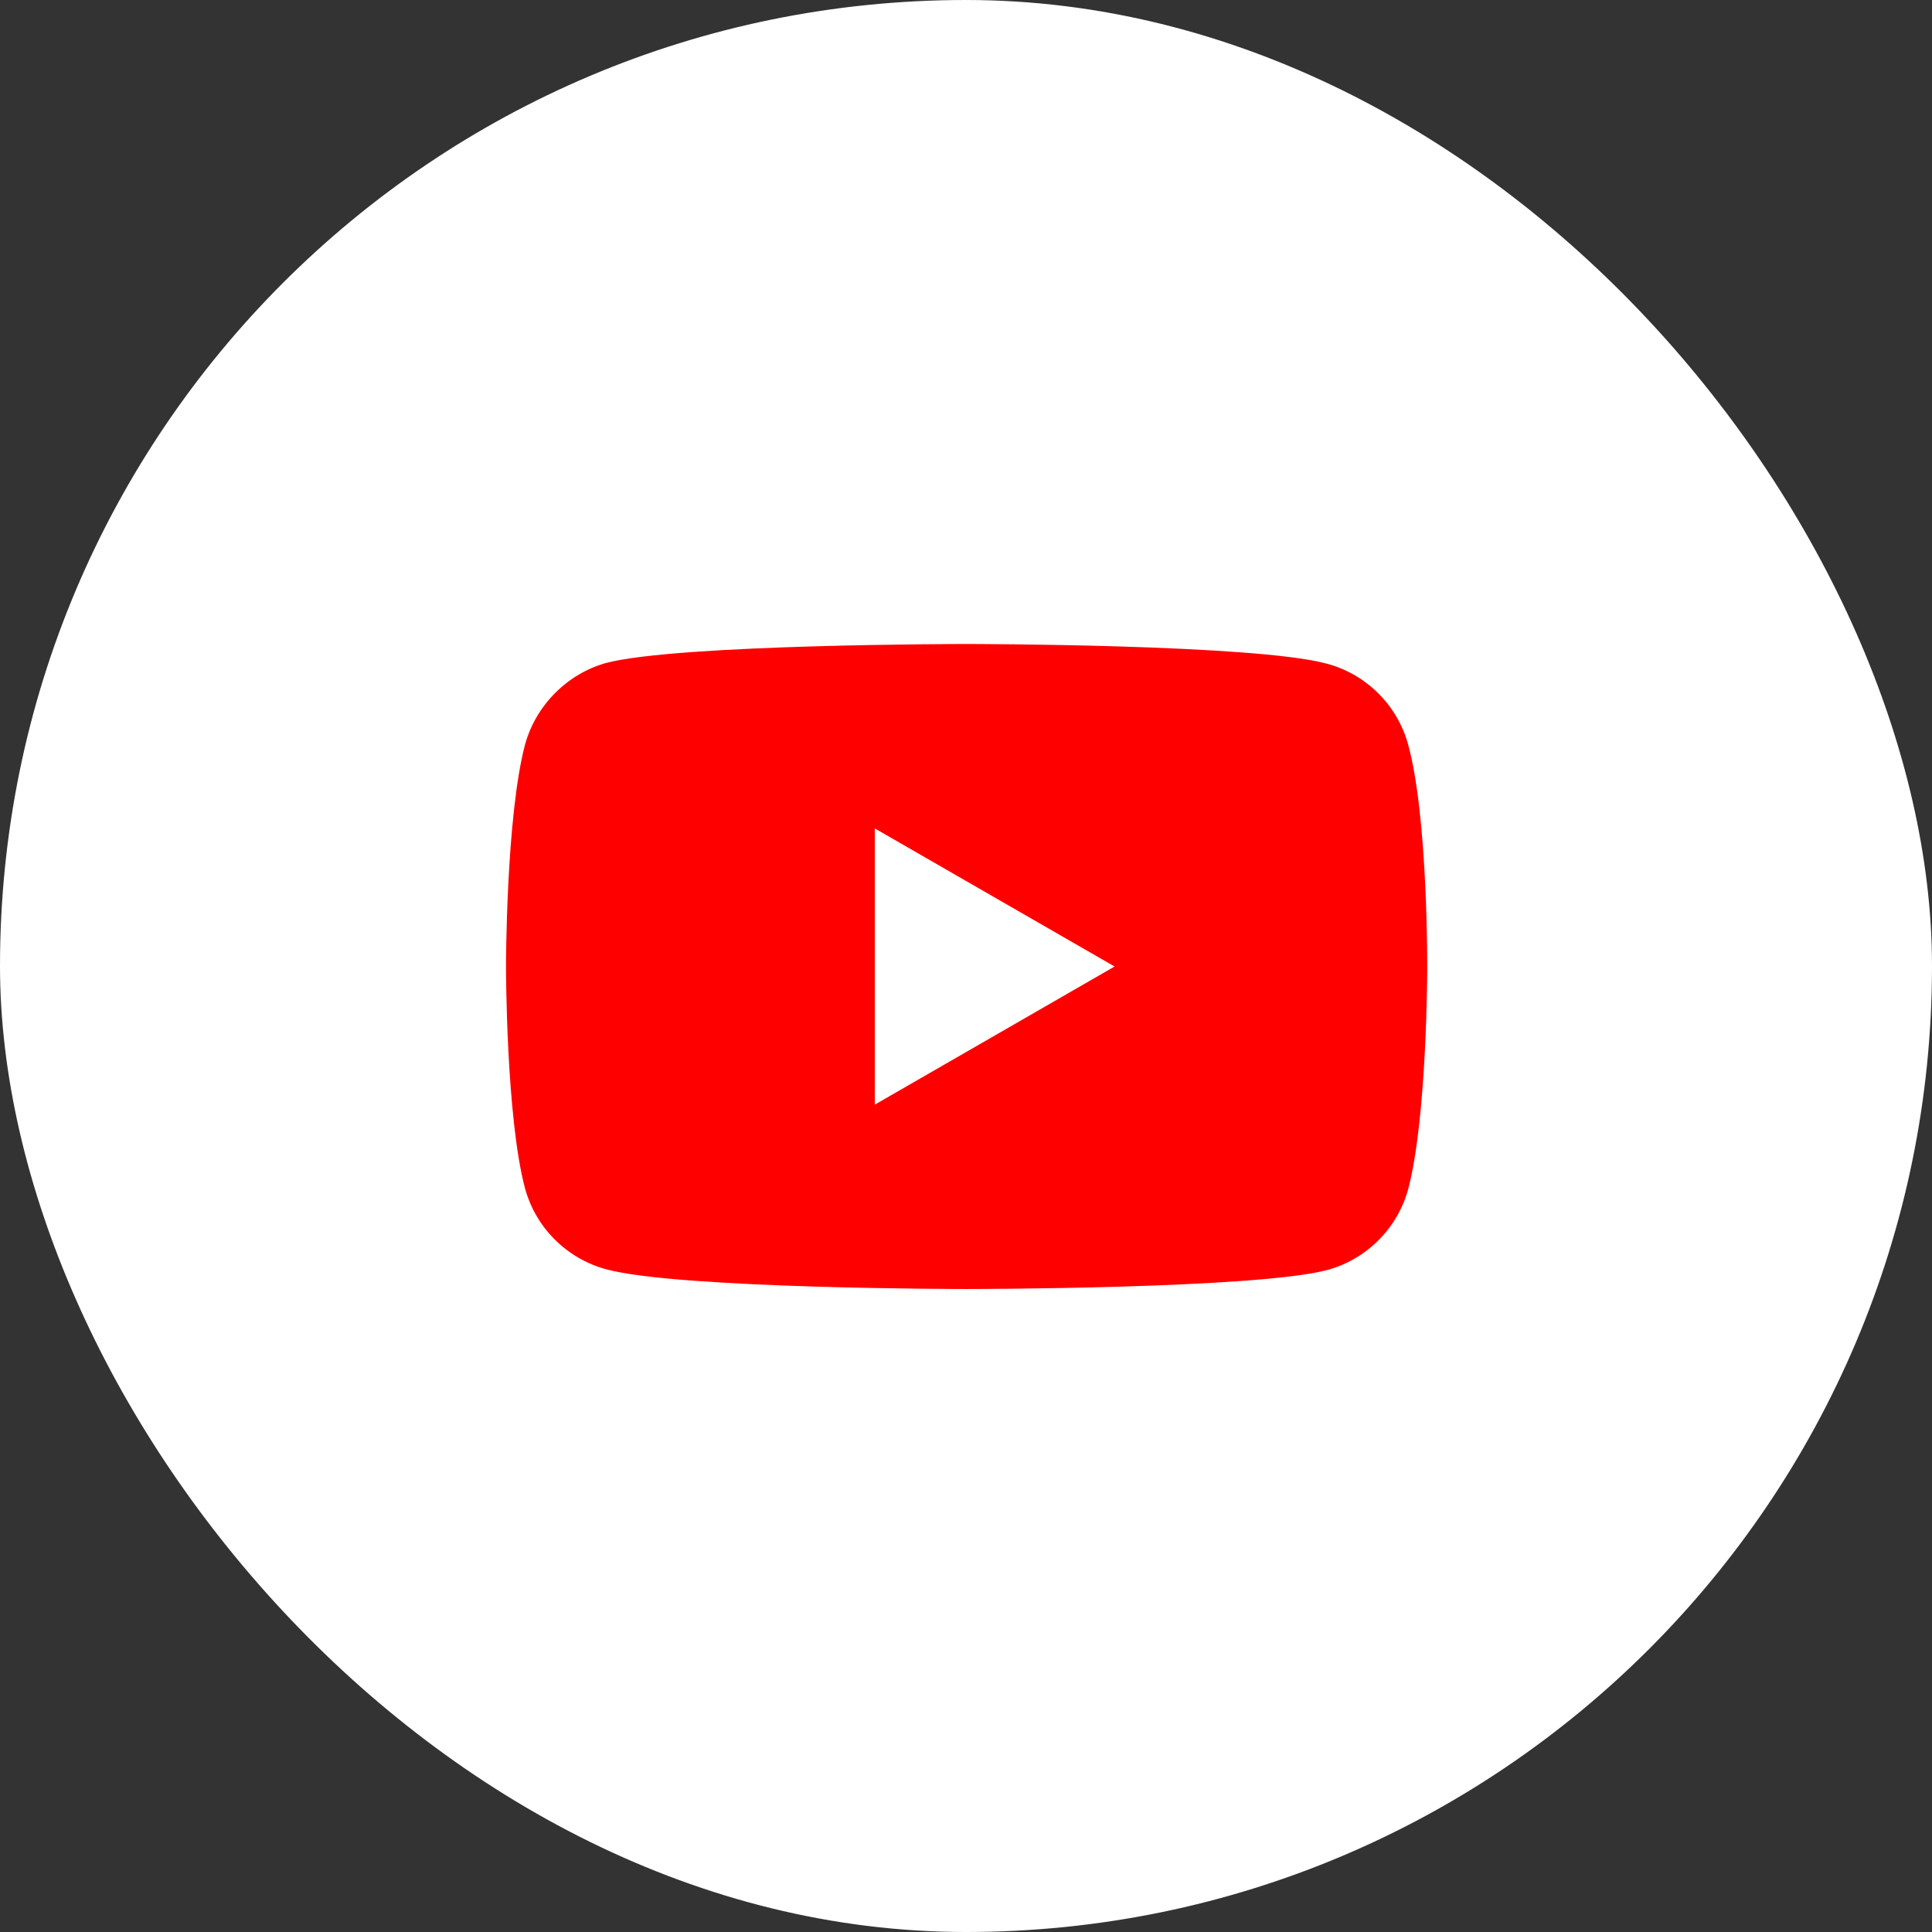
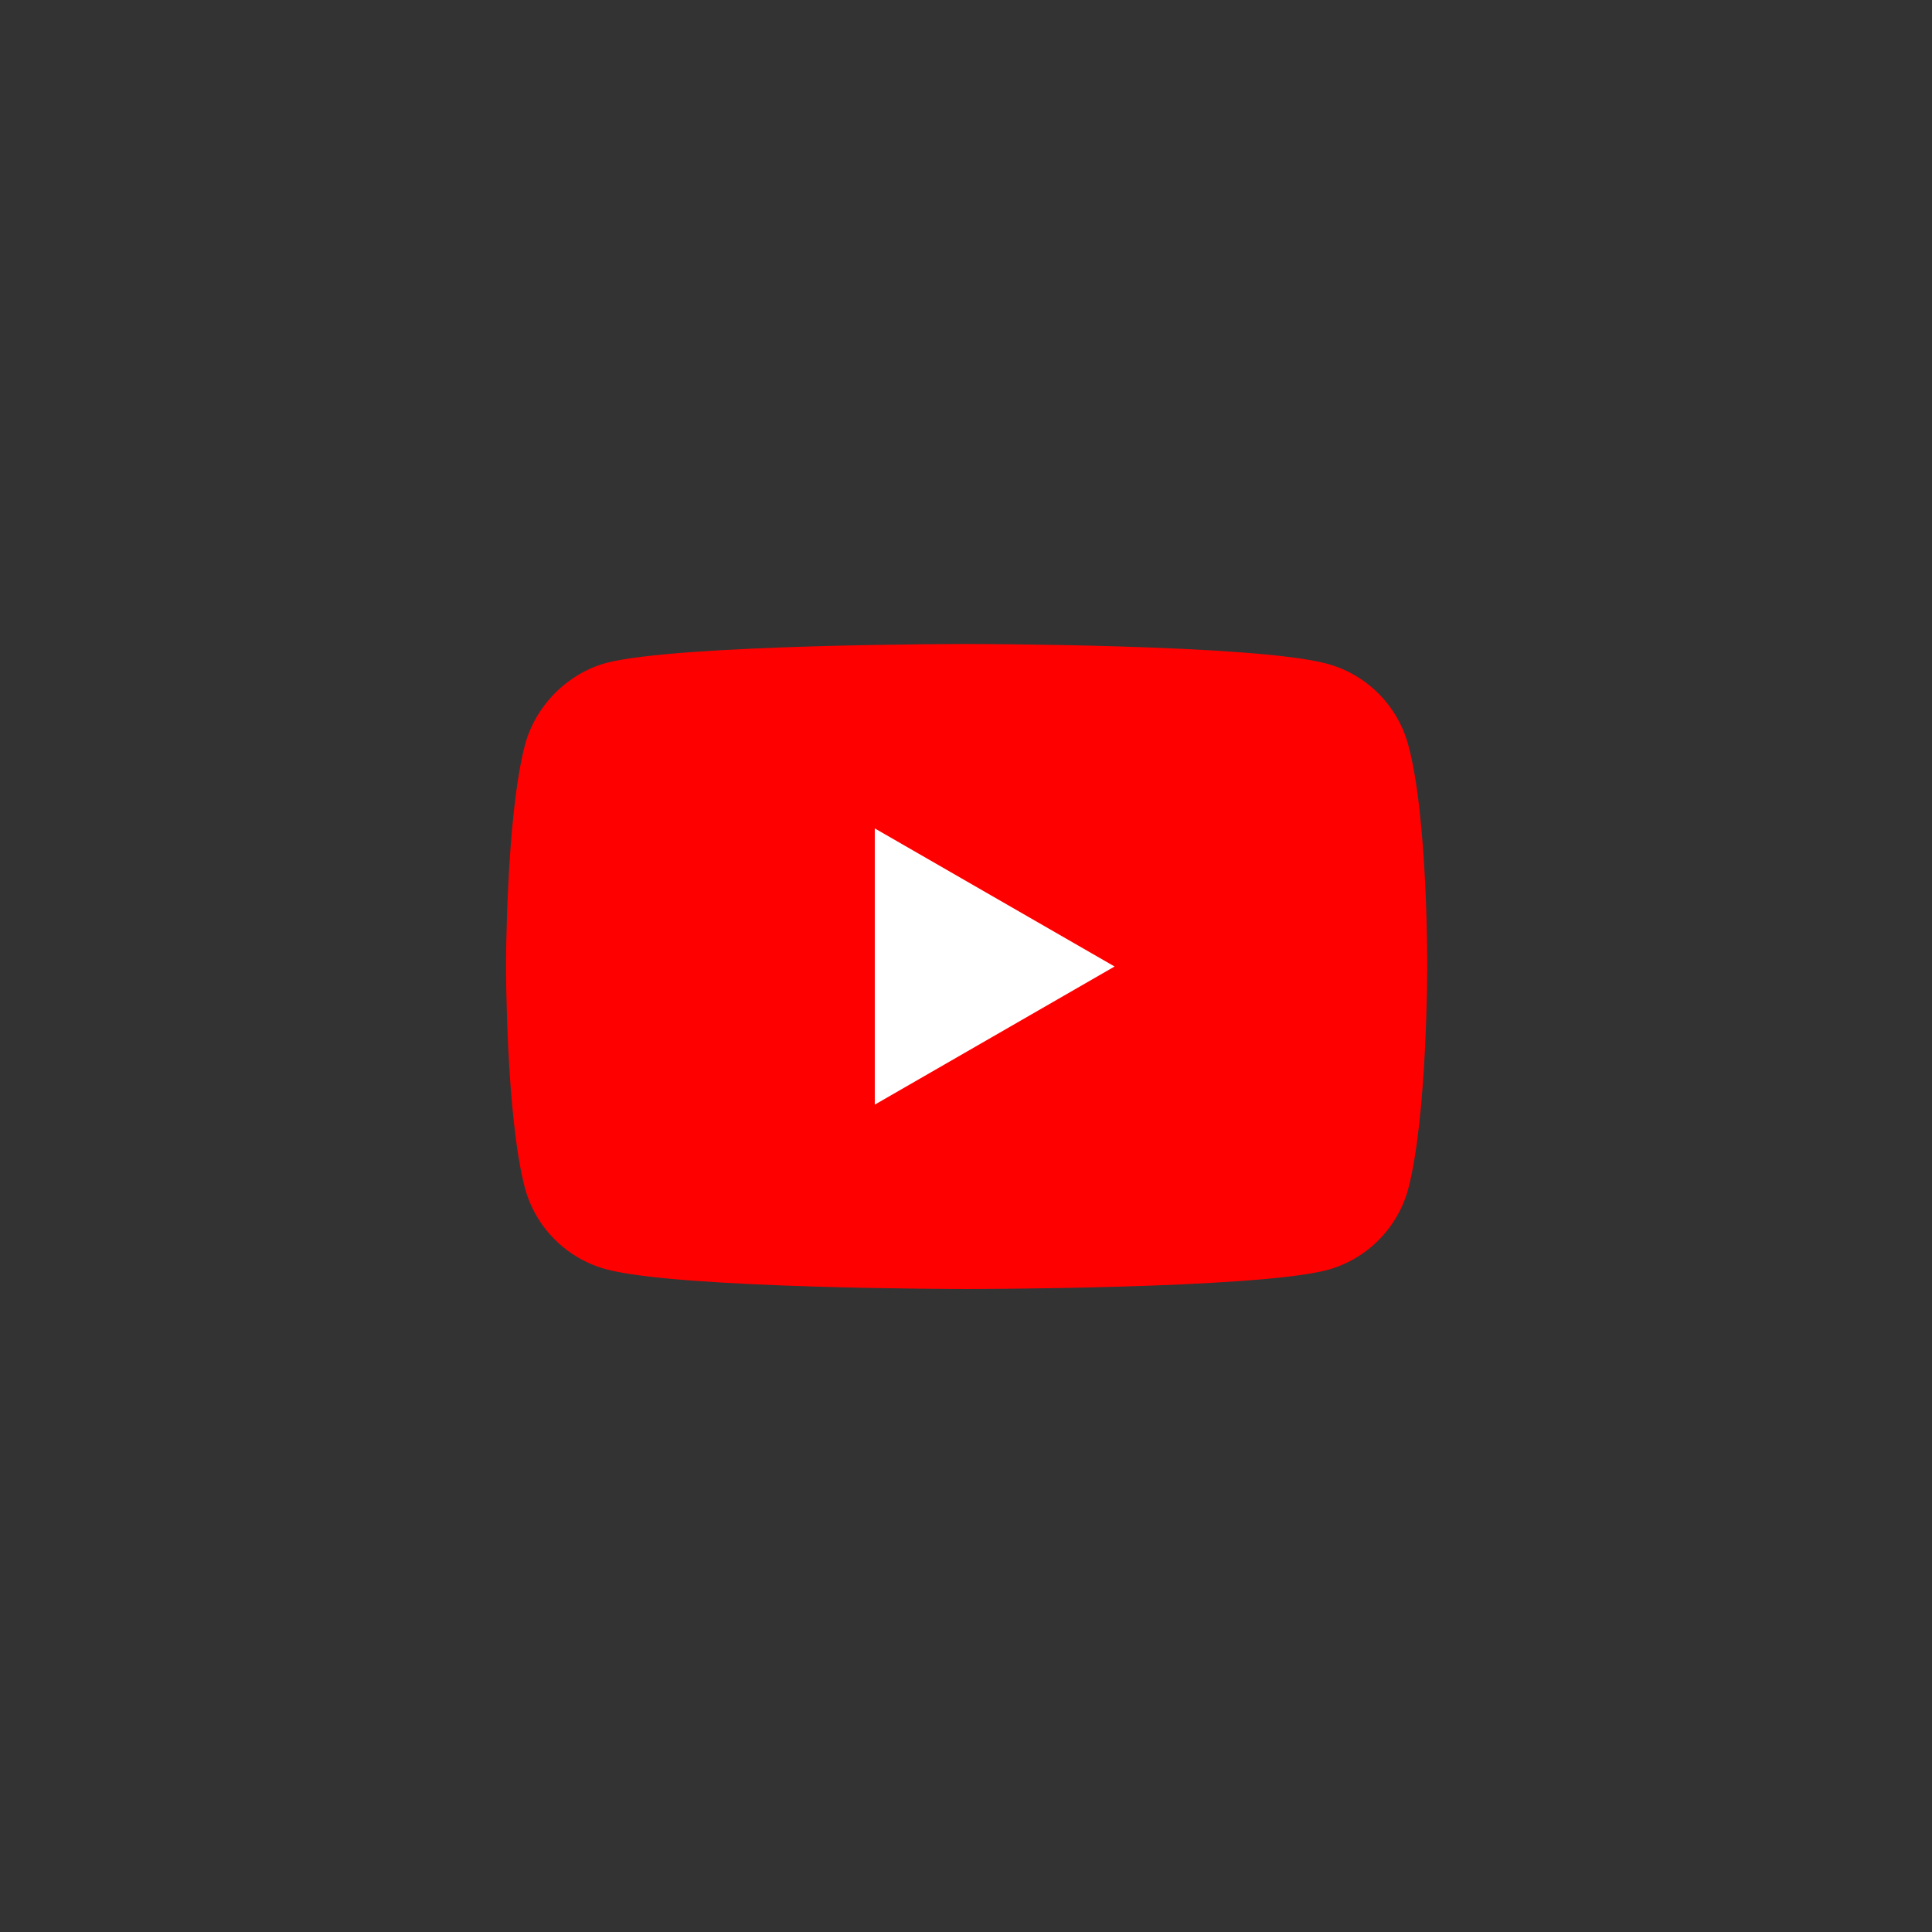
<svg xmlns="http://www.w3.org/2000/svg" width="42" height="42" viewBox="0 0 42 42" fill="none">
  <rect x="0" y="0" width="42" height="42" fill="#333333" stroke="none" />
-   <rect width="42" height="42" rx="21" fill="white" />
  <path d="M30.614 16.194C30.383 15.336 29.707 14.66 28.849 14.429C27.282 14 21.013 14 21.013 14C21.013 14 14.745 14 13.177 14.412C12.336 14.643 11.643 15.336 11.412 16.194C11 17.761 11 21.011 11 21.011C11 21.011 11 24.277 11.412 25.828C11.643 26.686 12.32 27.362 13.178 27.593C14.761 28.022 21.013 28.022 21.013 28.022C21.013 28.022 27.282 28.022 28.849 27.61C29.707 27.379 30.383 26.702 30.614 25.845C31.027 24.277 31.027 21.028 31.027 21.028C31.027 21.028 31.043 17.761 30.614 16.194Z" fill="#FF0000" />
  <path d="M19.017 24.014L24.23 21.011L19.017 18.009V24.014Z" fill="white" />
</svg>